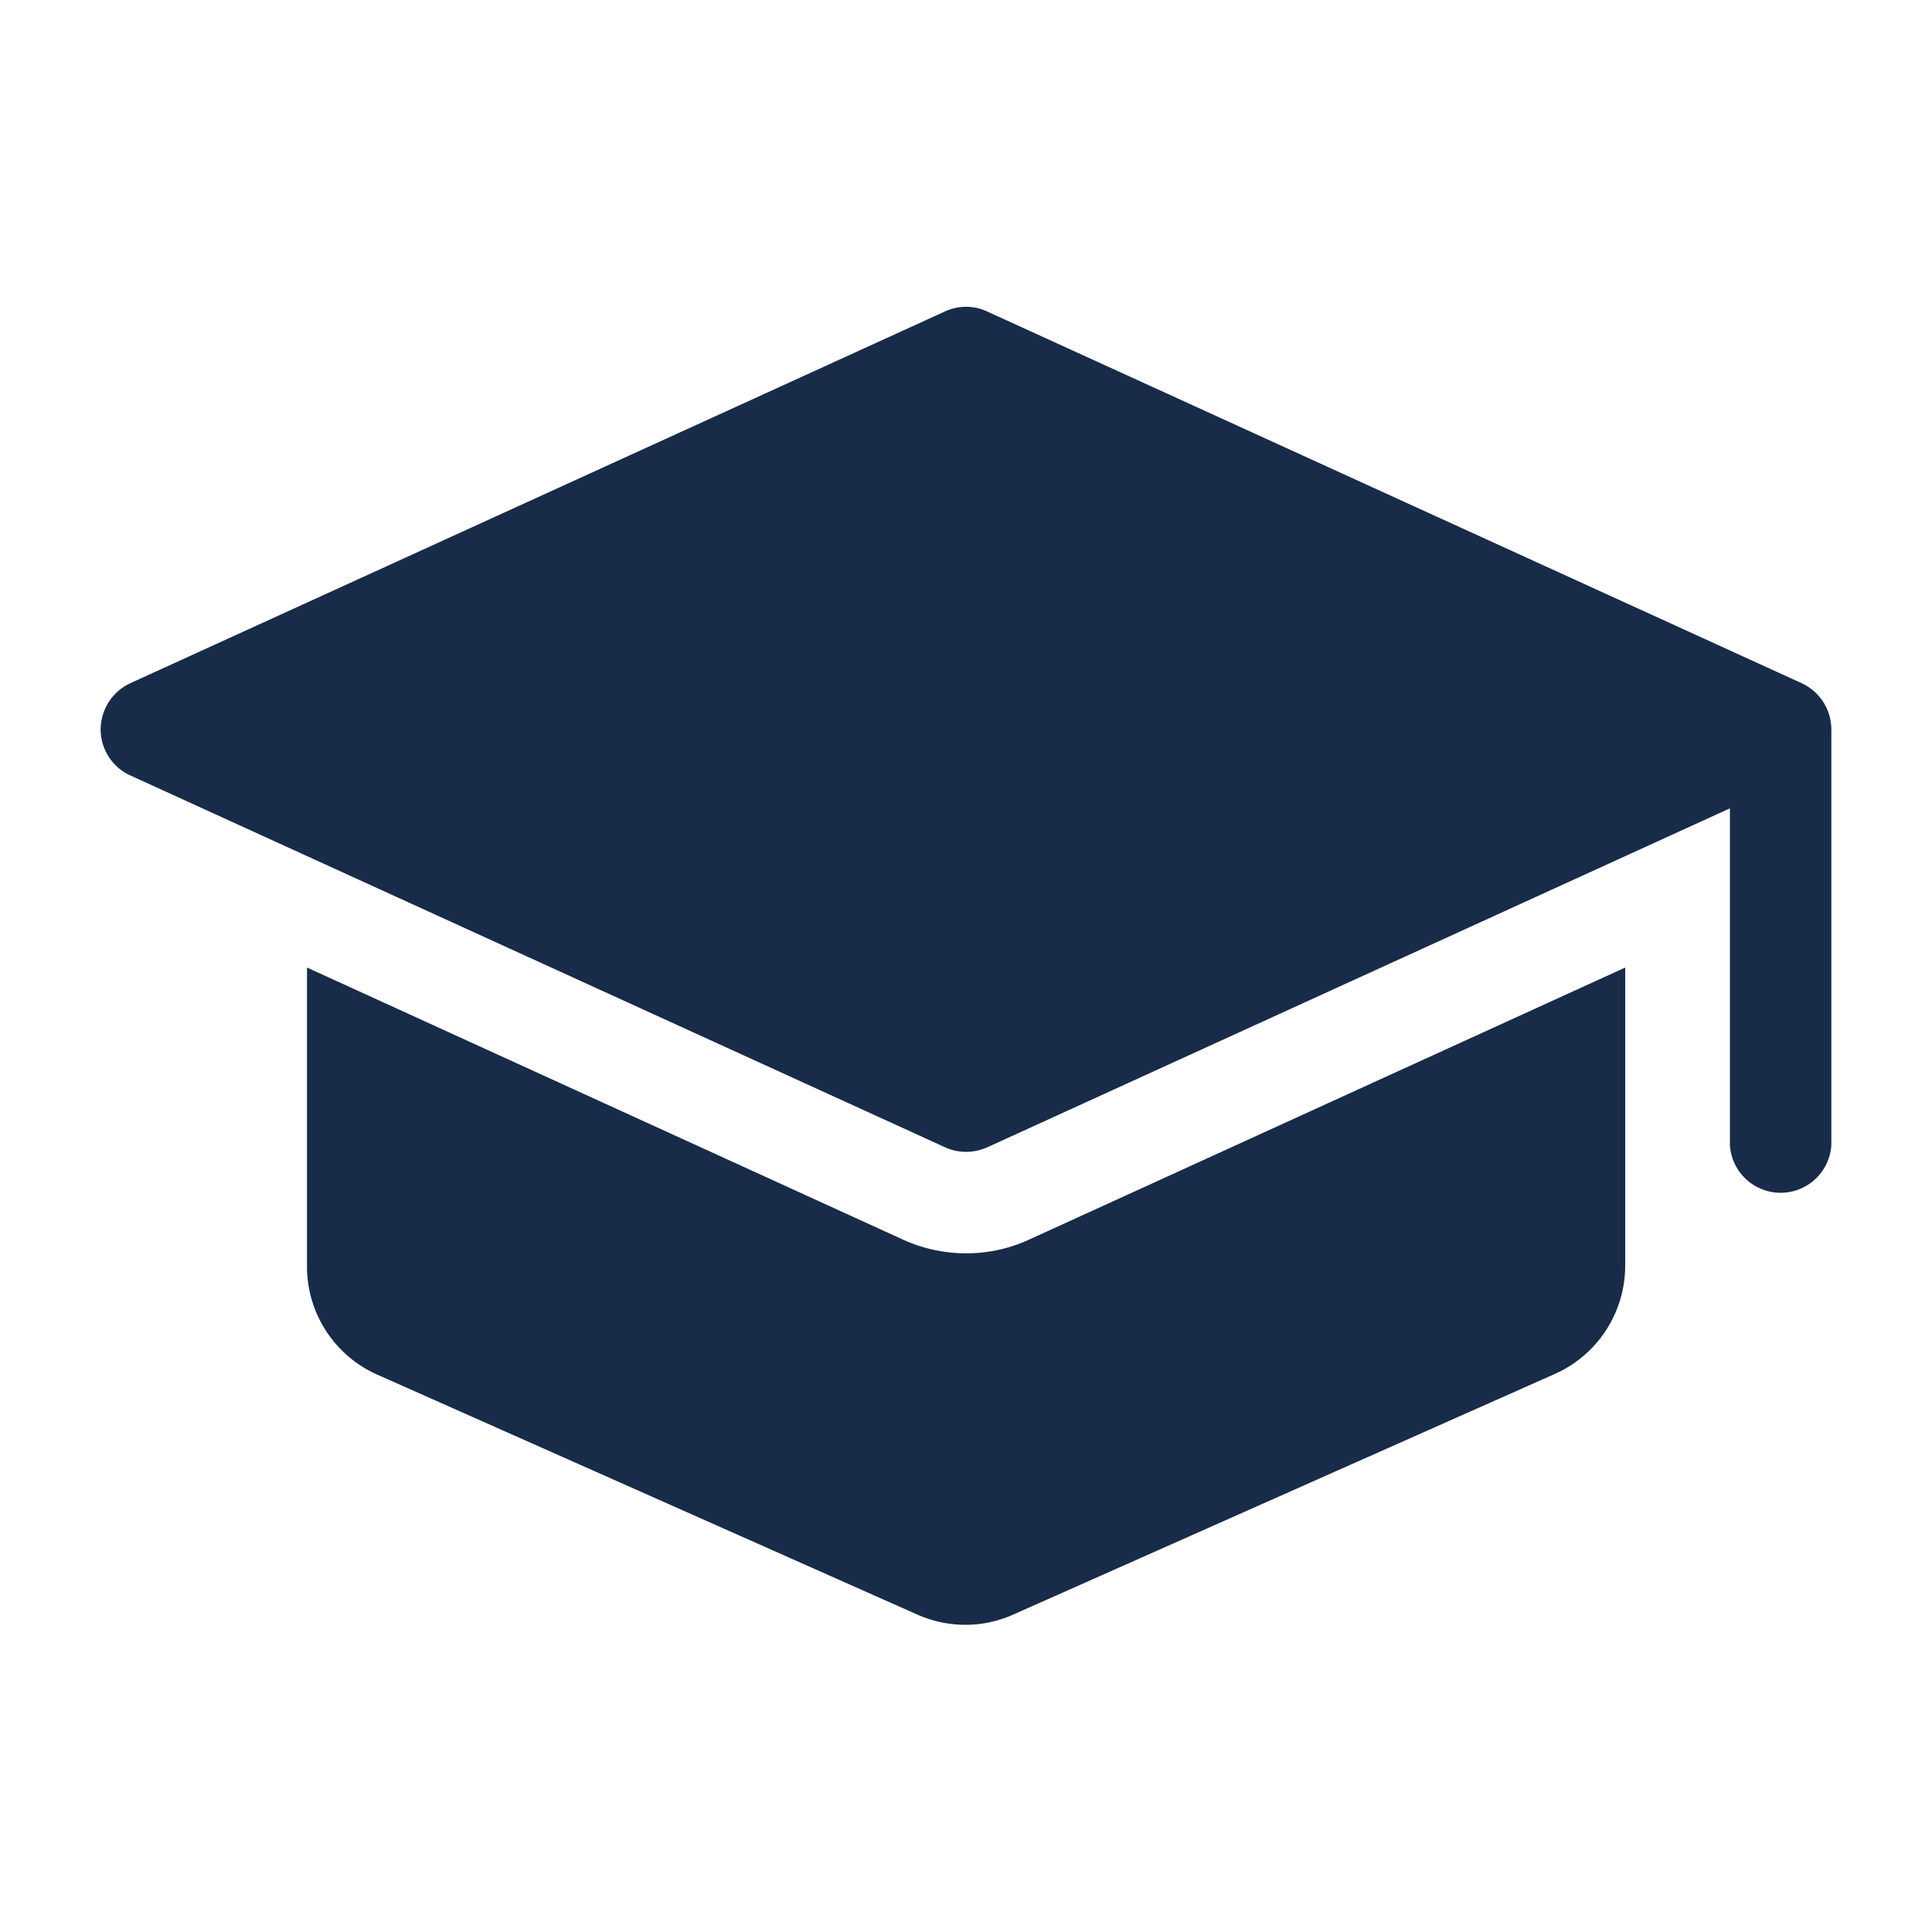
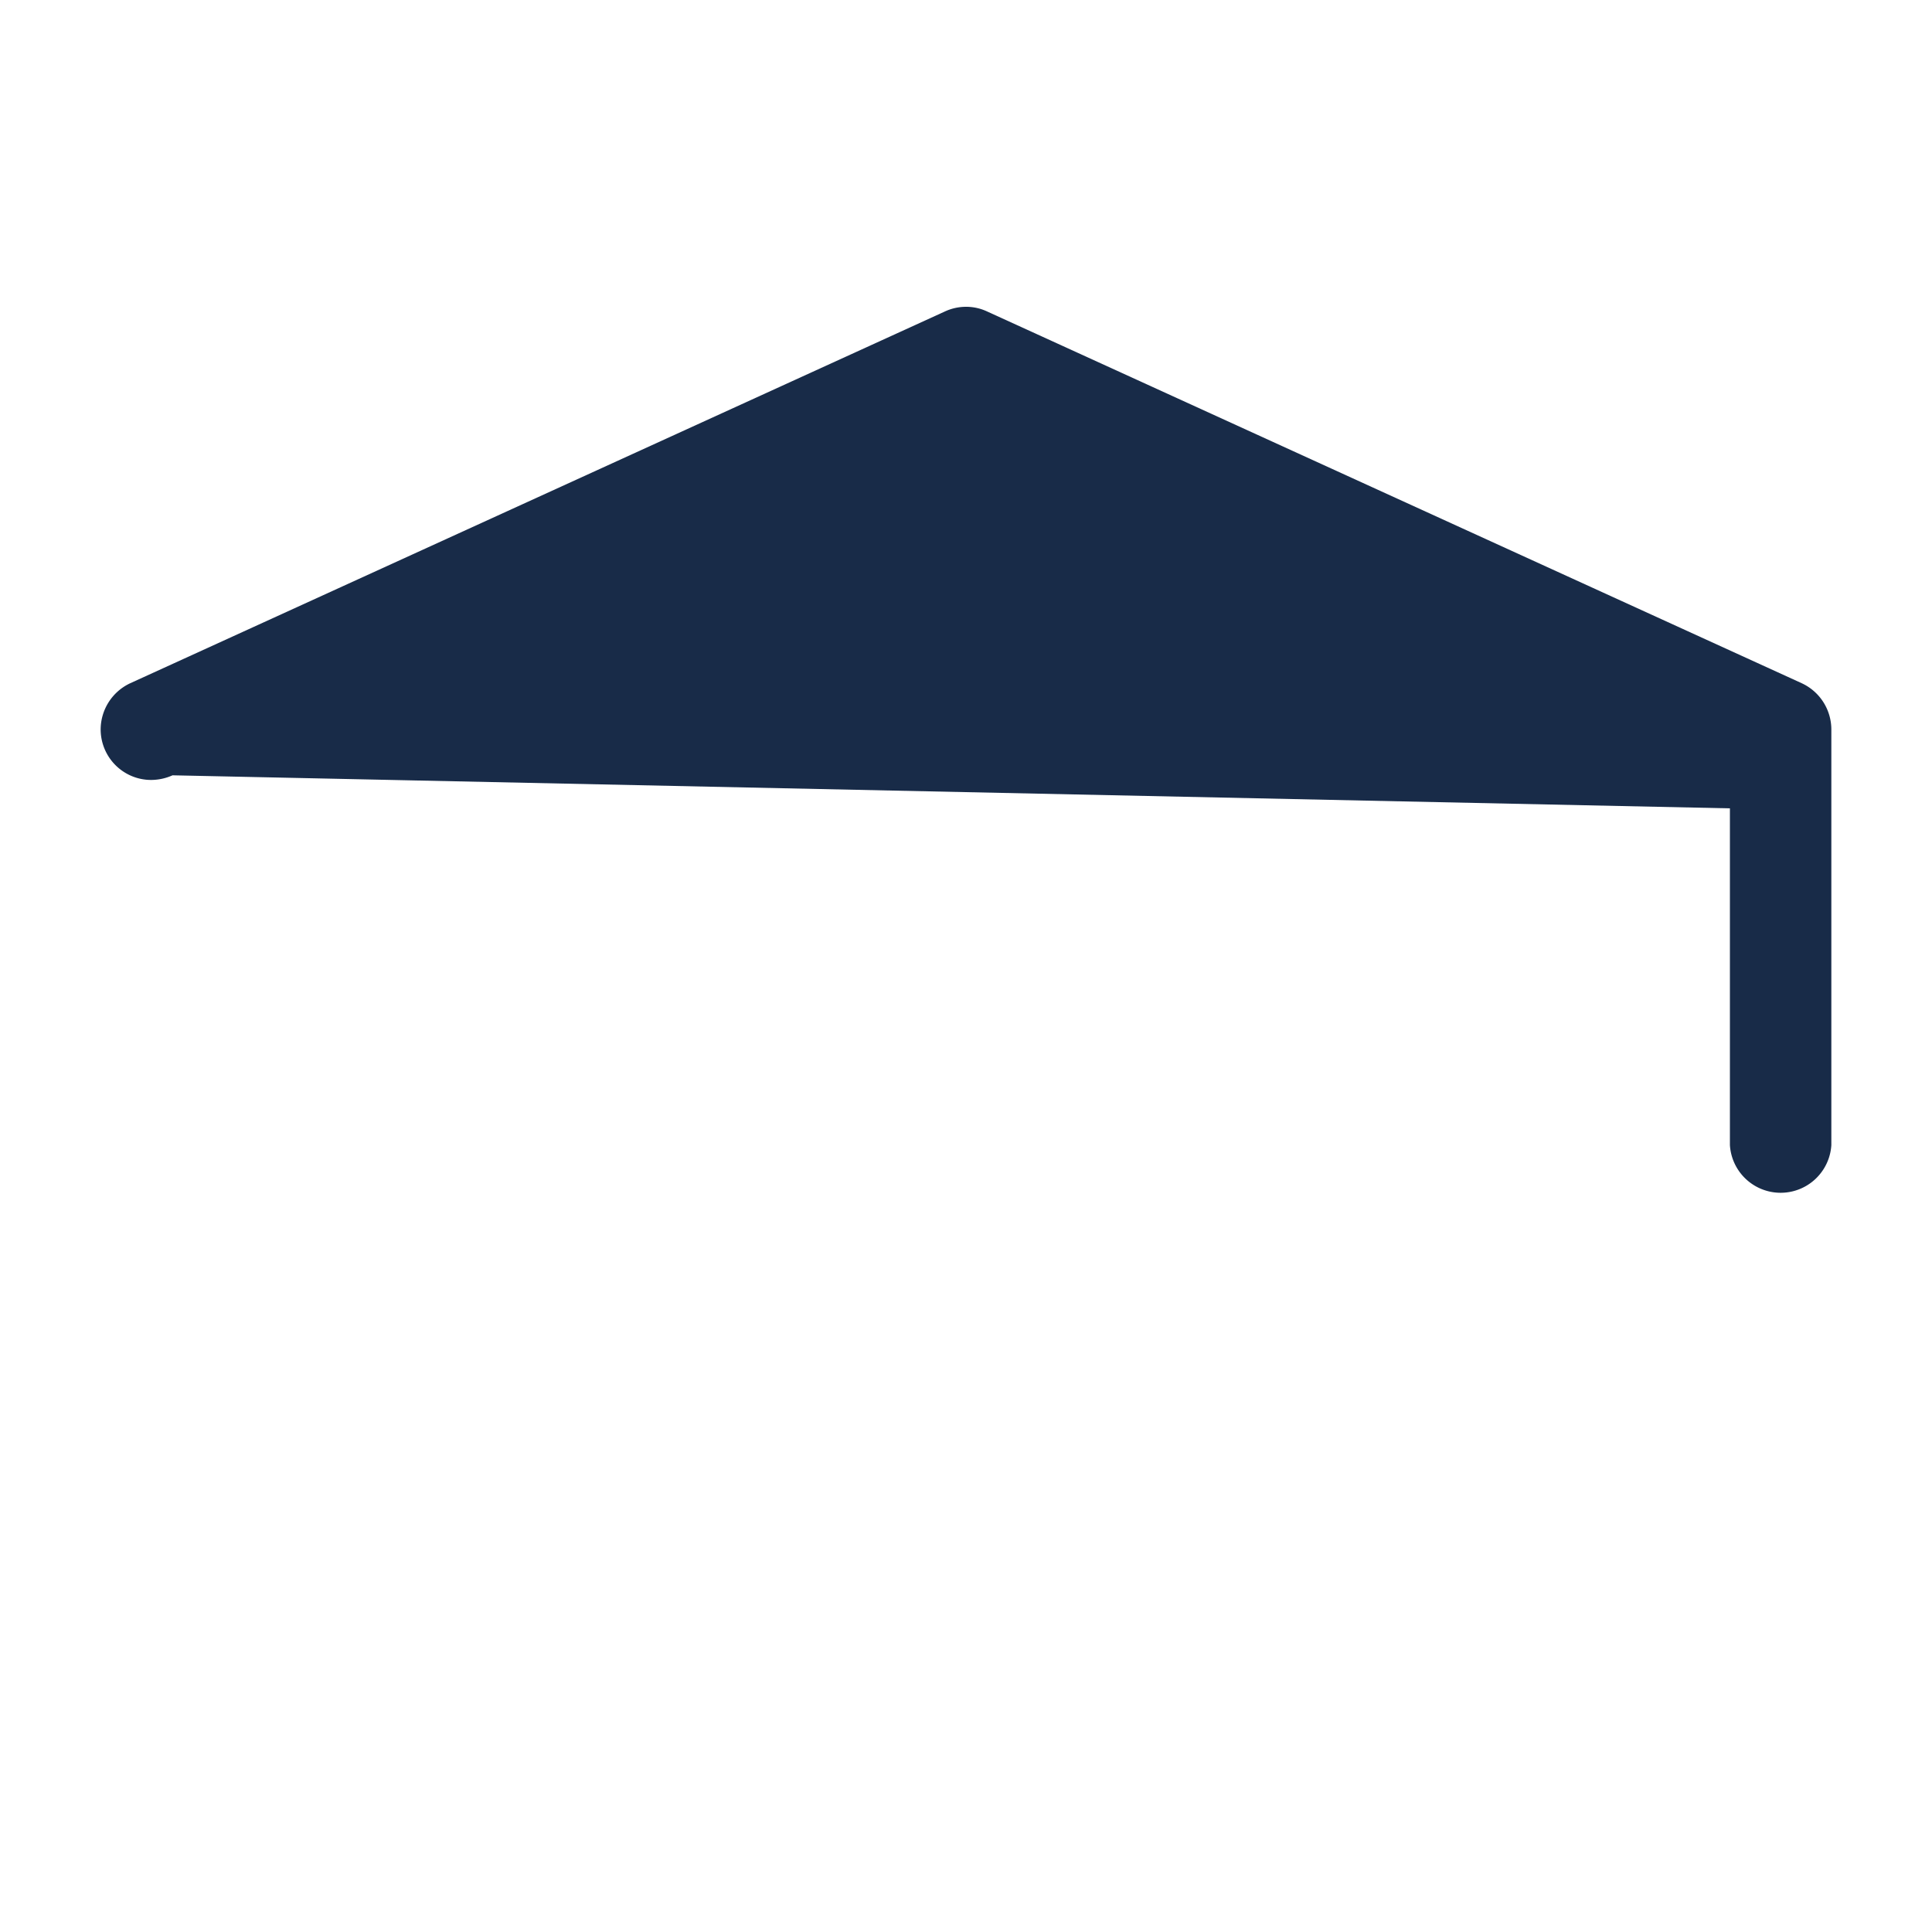
<svg xmlns="http://www.w3.org/2000/svg" id="레이어_1" data-name="레이어 1" width="100" height="100" viewBox="0 0 100 100">
  <defs>
    <style>.cls-1{fill:#182b48;}</style>
  </defs>
-   <path class="cls-1" d="M50,64.87h0a7.82,7.82,0,0,1-3.31-.73l0,0L15.89,50.08V65.55h0a6.12,6.12,0,0,0,3.59,5.58l0,0,28,12.44a6.13,6.13,0,0,0,2.49.53,6.07,6.07,0,0,0,2.52-.55l0,0,28-12.44a6.14,6.14,0,0,0,3.63-5.6h0V50.08L53.27,64.16a7.71,7.71,0,0,1-3.26.71Z" />
-   <path class="cls-1" d="M93.25,35.36,51.09,16.12A2.56,2.56,0,0,0,50,15.88a2.61,2.61,0,0,0-1.11.25h0L6.75,35.36a2.65,2.65,0,0,0-1.54,2.39,2.62,2.62,0,0,0,1.52,2.38h0L48.91,59.38a2.6,2.6,0,0,0,1.09.24,2.73,2.73,0,0,0,1.11-.24h0L89.54,41.84V59.27a2.63,2.63,0,0,0,5.25,0h0V37.75h0a2.64,2.64,0,0,0-1.52-2.38Z" />
+   <path class="cls-1" d="M93.25,35.36,51.09,16.12A2.56,2.56,0,0,0,50,15.88a2.61,2.61,0,0,0-1.11.25h0L6.75,35.36a2.65,2.65,0,0,0-1.54,2.39,2.62,2.62,0,0,0,1.52,2.38h0a2.6,2.6,0,0,0,1.09.24,2.73,2.73,0,0,0,1.11-.24h0L89.54,41.84V59.27a2.63,2.63,0,0,0,5.25,0h0V37.75h0a2.64,2.64,0,0,0-1.52-2.38Z" />
</svg>